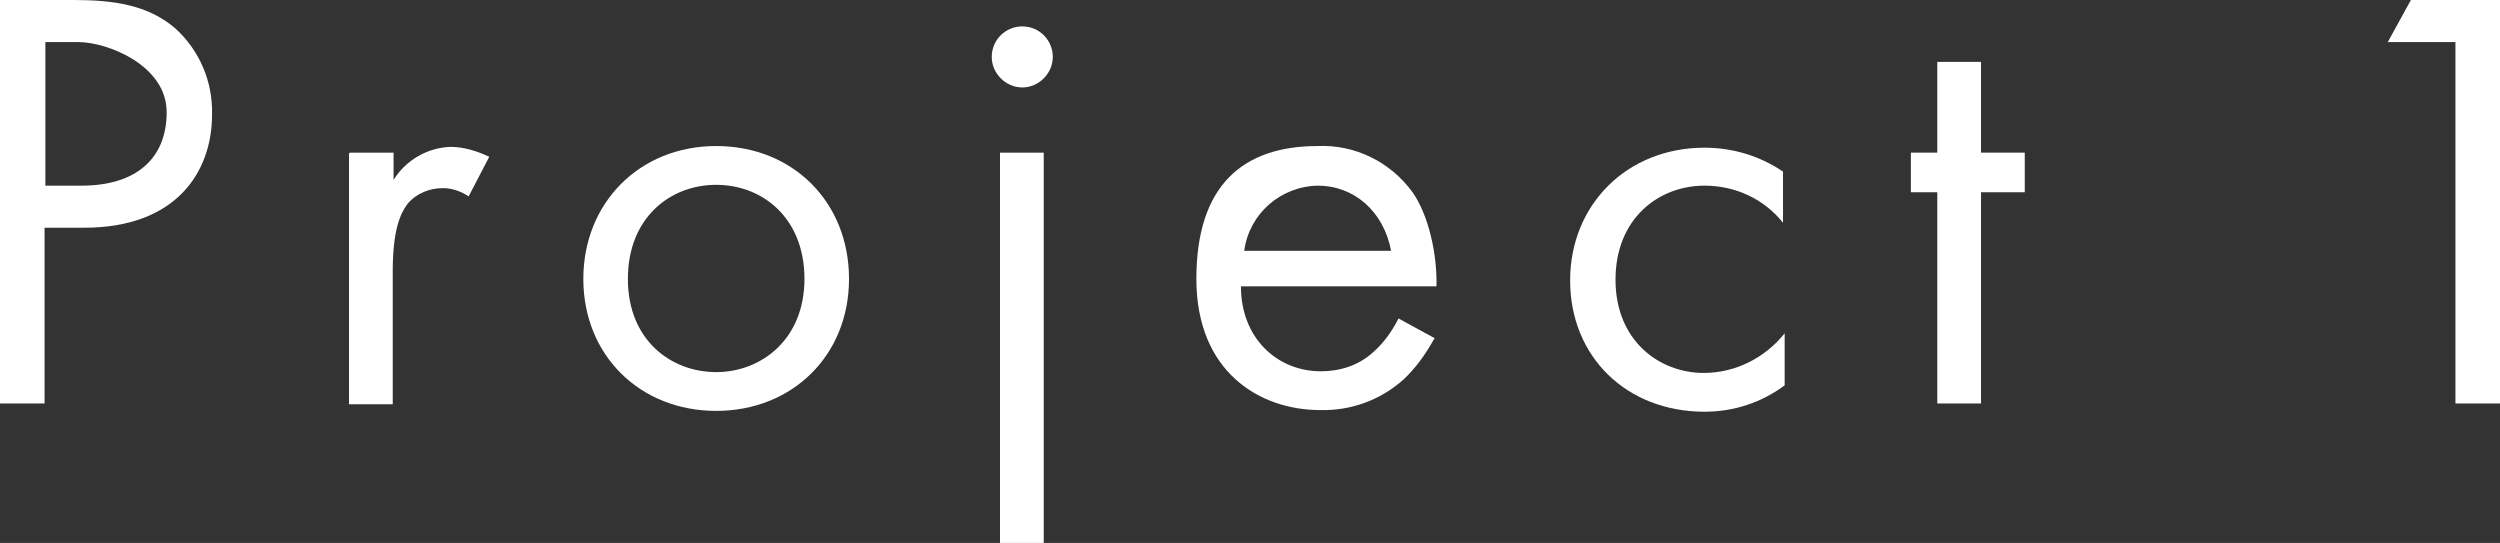
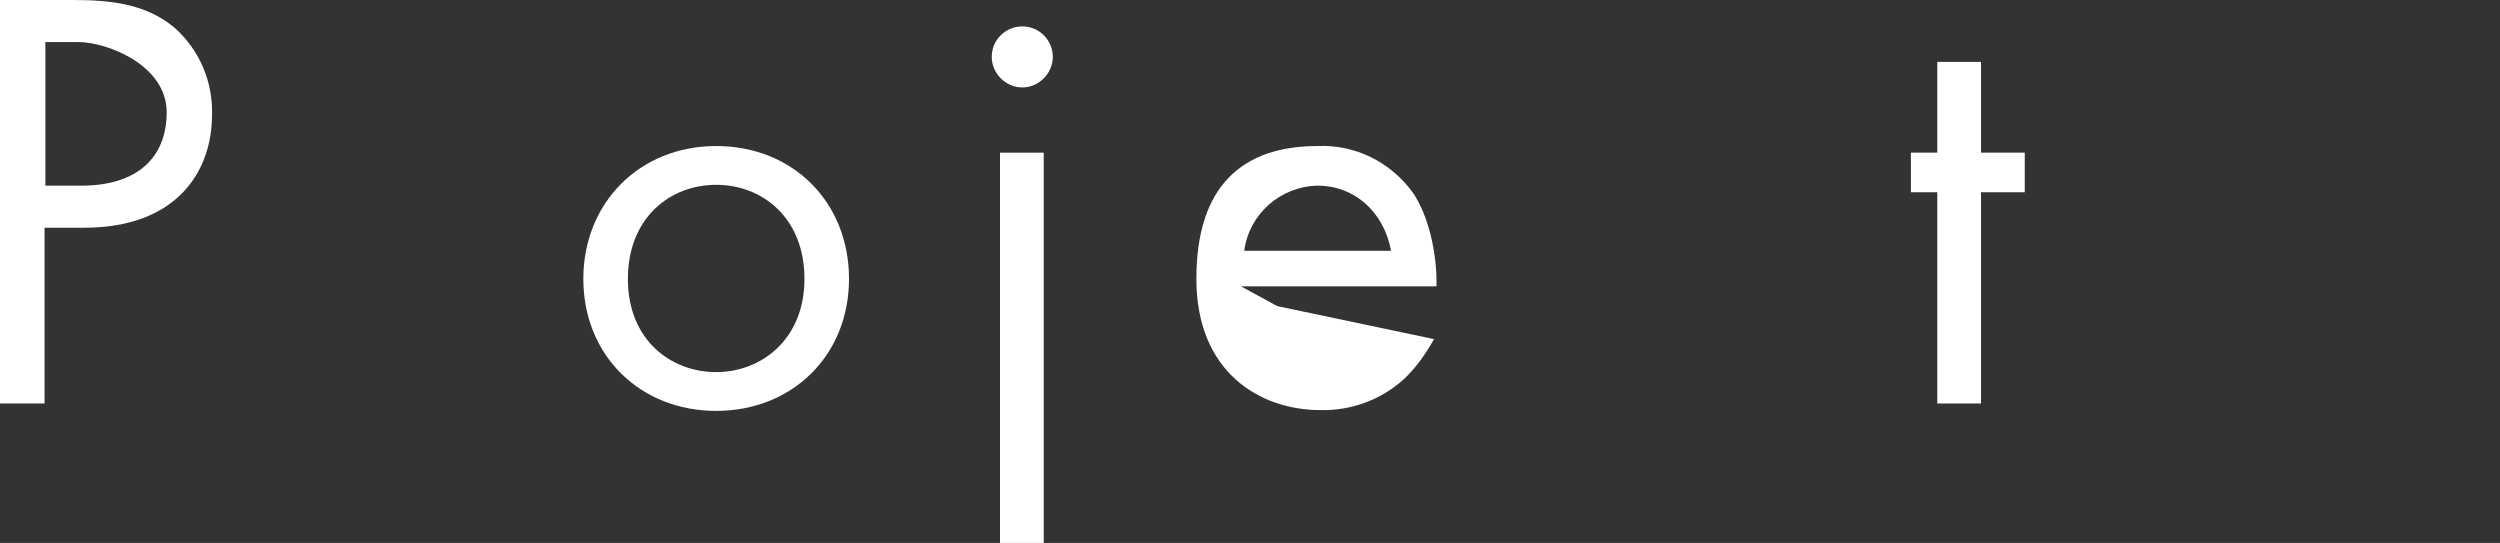
<svg xmlns="http://www.w3.org/2000/svg" viewBox="0 0 303 65.8">
  <rect x="0" y="0" width="303" height="65.8" fill="#333333" stroke="none" />
  <defs>
    <style>.cls-1{fill:#fff}</style>
  </defs>
  <g id="_グループ_5005" data-name="グループ_5005">
    <path id="_パス_7717" data-name="パス_7717" class="cls-1" d="M8.9 0c4.9 0 9 .6 12.3 3.4 3 2.7 4.6 6.5 4.5 10.5 0 6.9-4.3 13.7-15.5 13.7H5.4v21.3H0V0h8.9zM5.4 22.5h4.5c6.5 0 10.3-3.2 10.3-8.9S13 5.1 9.5 5.1h-4v17.4z" />
-     <path id="_パス_7718" data-name="パス_7718" class="cls-1" d="M42.4 18.5h5.3v3.3c1.5-2.4 4.1-3.9 6.9-4 1.6 0 3.2.5 4.7 1.2l-2.5 4.8c-.9-.6-2-1-3.1-1-1.6 0-3.2.6-4.3 1.9-.9 1.2-1.8 3.2-1.8 8.2V49h-5.3V18.6z" />
    <path id="_パス_7719" data-name="パス_7719" class="cls-1" d="M70.7 33.8c0-9.2 6.8-16.1 16.1-16.1s16.1 6.8 16.1 16.1-6.9 16-16.1 16-16.1-6.7-16.1-16m5.4 0c0 7.5 5.3 11.3 10.7 11.3s10.7-3.9 10.7-11.3-5.1-11.4-10.7-11.4-10.7 4-10.7 11.4" />
    <path id="_パス_7720" data-name="パス_7720" class="cls-1" d="M123.9 3.2c2.1 0 3.7 1.7 3.7 3.7s-1.7 3.7-3.7 3.7-3.7-1.7-3.7-3.7c0-2.1 1.7-3.7 3.7-3.7m2.6 62.6h-5.3V18.5h5.3v47.3z" />
-     <path id="_パス_7721" data-name="パス_7721" class="cls-1" d="M173.8 41.1c-1 1.8-2.2 3.5-3.7 4.9-2.8 2.5-6.4 3.8-10.1 3.7-7.3 0-15-4.6-15-15.9s5.6-16.1 14.7-16.1c4.5-.2 8.8 1.9 11.5 5.6 1.9 2.7 3 7.4 2.9 11.4h-23.7c0 6.3 4.4 10.3 9.7 10.3 2.3 0 4.5-.7 6.2-2.2 1.3-1.1 2.4-2.6 3.2-4.2l4.4 2.4zm-5.2-10.7c-.9-4.8-4.5-7.9-8.9-7.9-4.5.1-8.3 3.4-8.9 7.9h17.9z" />
-     <path id="_パス_7722" data-name="パス_7722" class="cls-1" d="M216.1 27c-2.3-2.9-5.8-4.5-9.5-4.5-5.6 0-10.8 4-10.8 11.4s5.3 11.3 10.7 11.3c3.8 0 7.4-1.8 9.8-4.8v6.3c-2.8 2.1-6.2 3.2-9.7 3.2-9.5 0-16.3-6.7-16.3-15.9s6.9-16.1 16.3-16.1c3.4 0 6.7 1 9.5 2.9v6.3z" />
+     <path id="_パス_7721" data-name="パス_7721" class="cls-1" d="M173.8 41.1c-1 1.8-2.2 3.5-3.7 4.9-2.8 2.5-6.4 3.8-10.1 3.7-7.3 0-15-4.6-15-15.9s5.6-16.1 14.7-16.1c4.5-.2 8.8 1.9 11.5 5.6 1.9 2.7 3 7.4 2.9 11.4h-23.7l4.4 2.4zm-5.2-10.7c-.9-4.8-4.5-7.9-8.9-7.9-4.5.1-8.3 3.4-8.9 7.9h17.9z" />
    <path id="_パス_7723" data-name="パス_7723" class="cls-1" d="M240.1 23.3v25.6h-5.3V23.3h-3.2v-4.8h3.2v-11h5.3v11h5.3v4.8h-5.3z" />
-     <path id="_パス_7725" data-name="パス_7725" class="cls-1" d="M297.6 5.1h-8.2l2.8-5.1H303v48.9h-5.4V5.1z" />
  </g>
</svg>